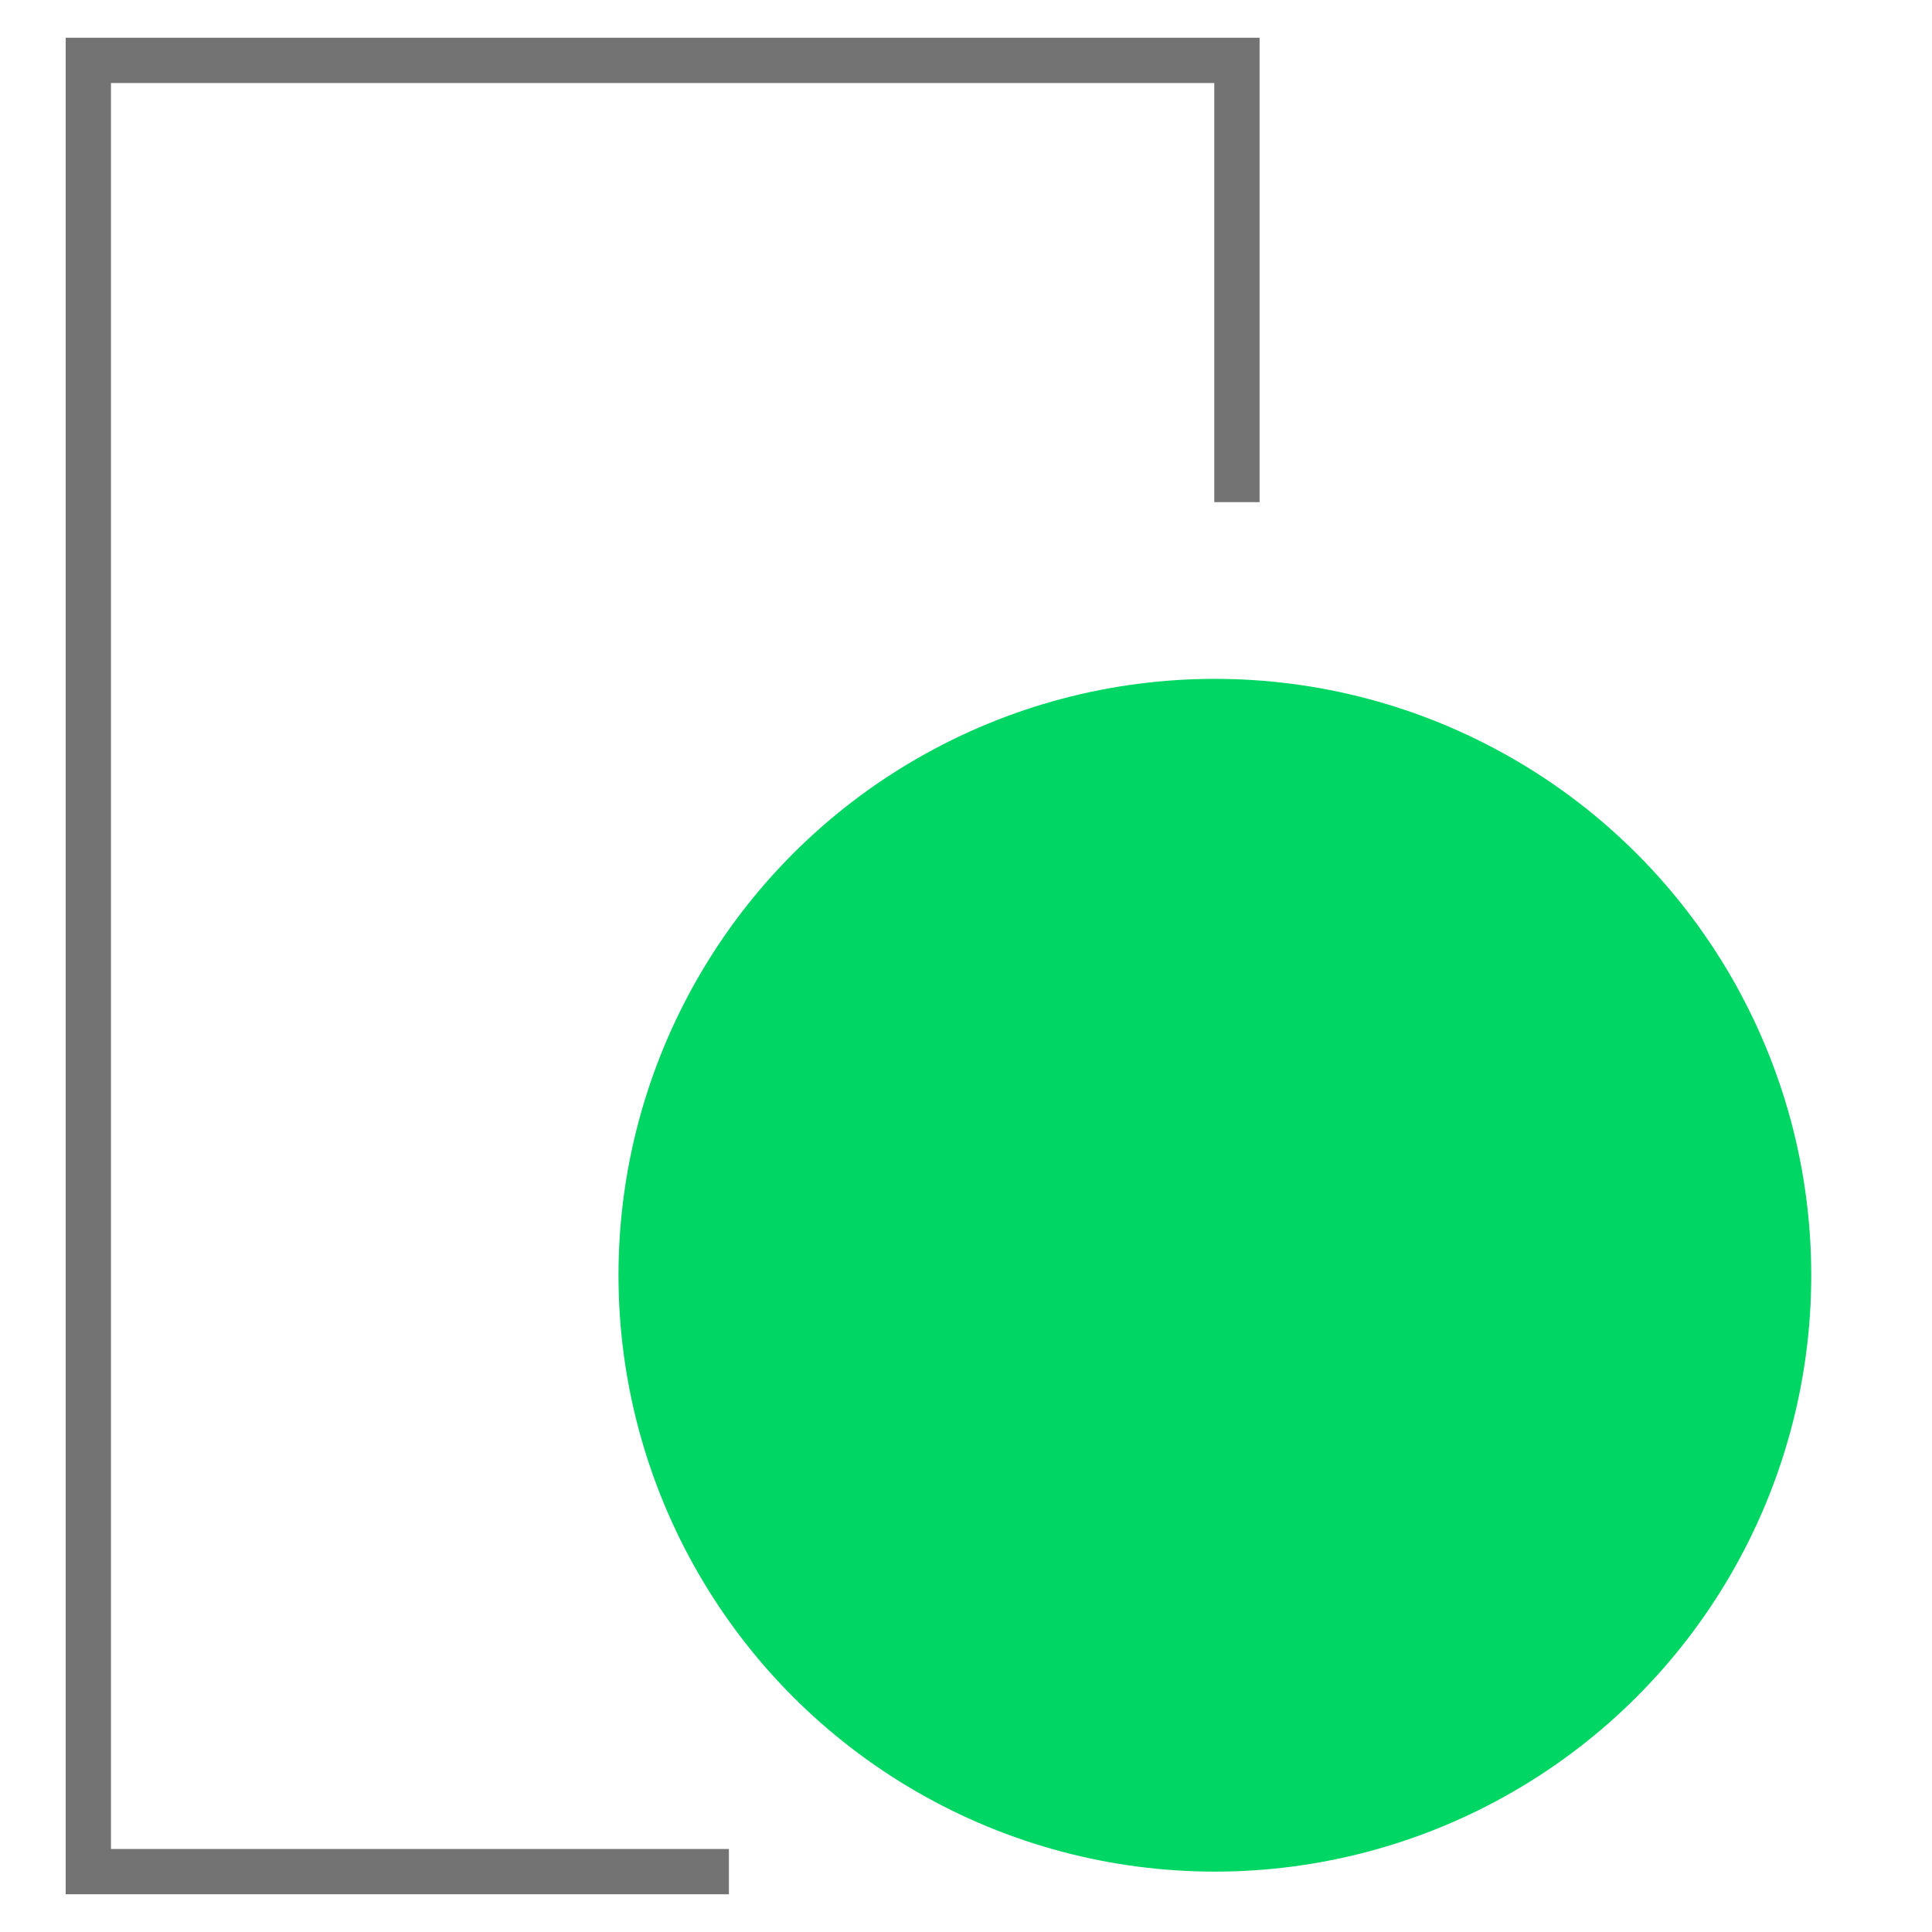
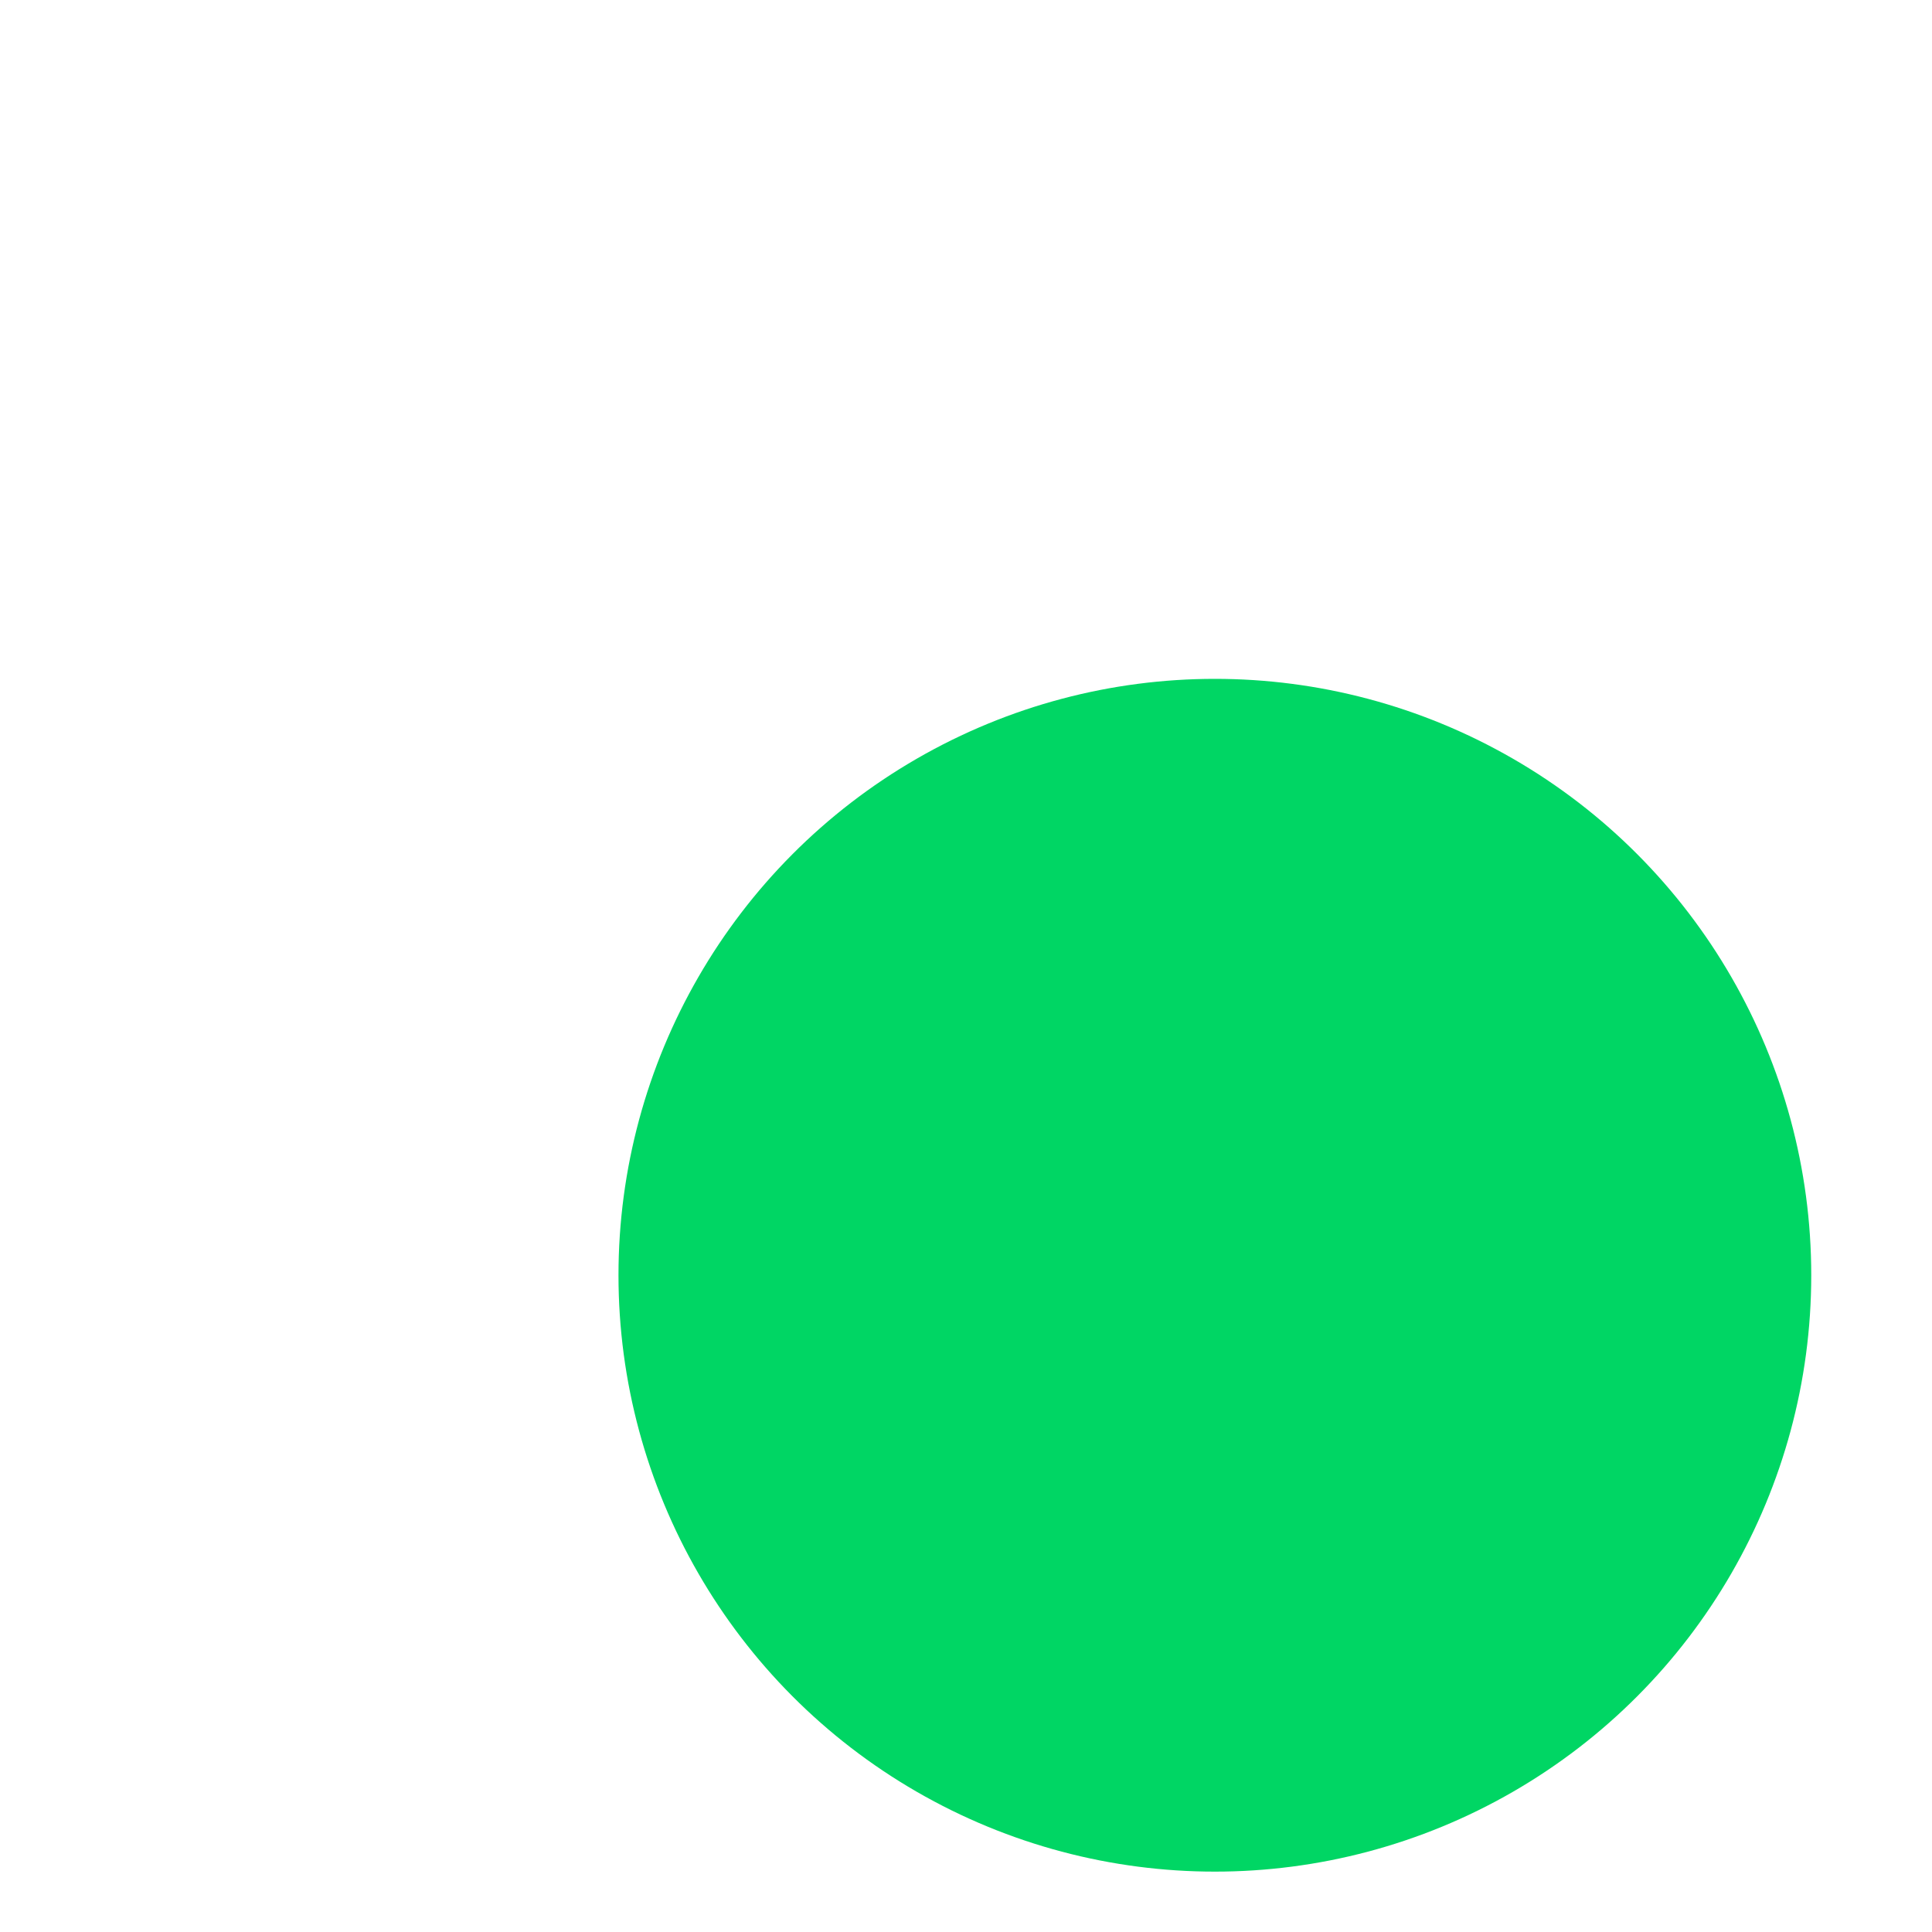
<svg xmlns="http://www.w3.org/2000/svg" width="64" height="64" viewBox="0 0 64 64" fill="none">
-   <path d="M40.975 16.634V2H2.926V62H24.146" stroke="#737373" stroke-width="1.5" />
  <circle cx="40.244" cy="42.244" r="19.756" fill="#00D664" />
</svg>